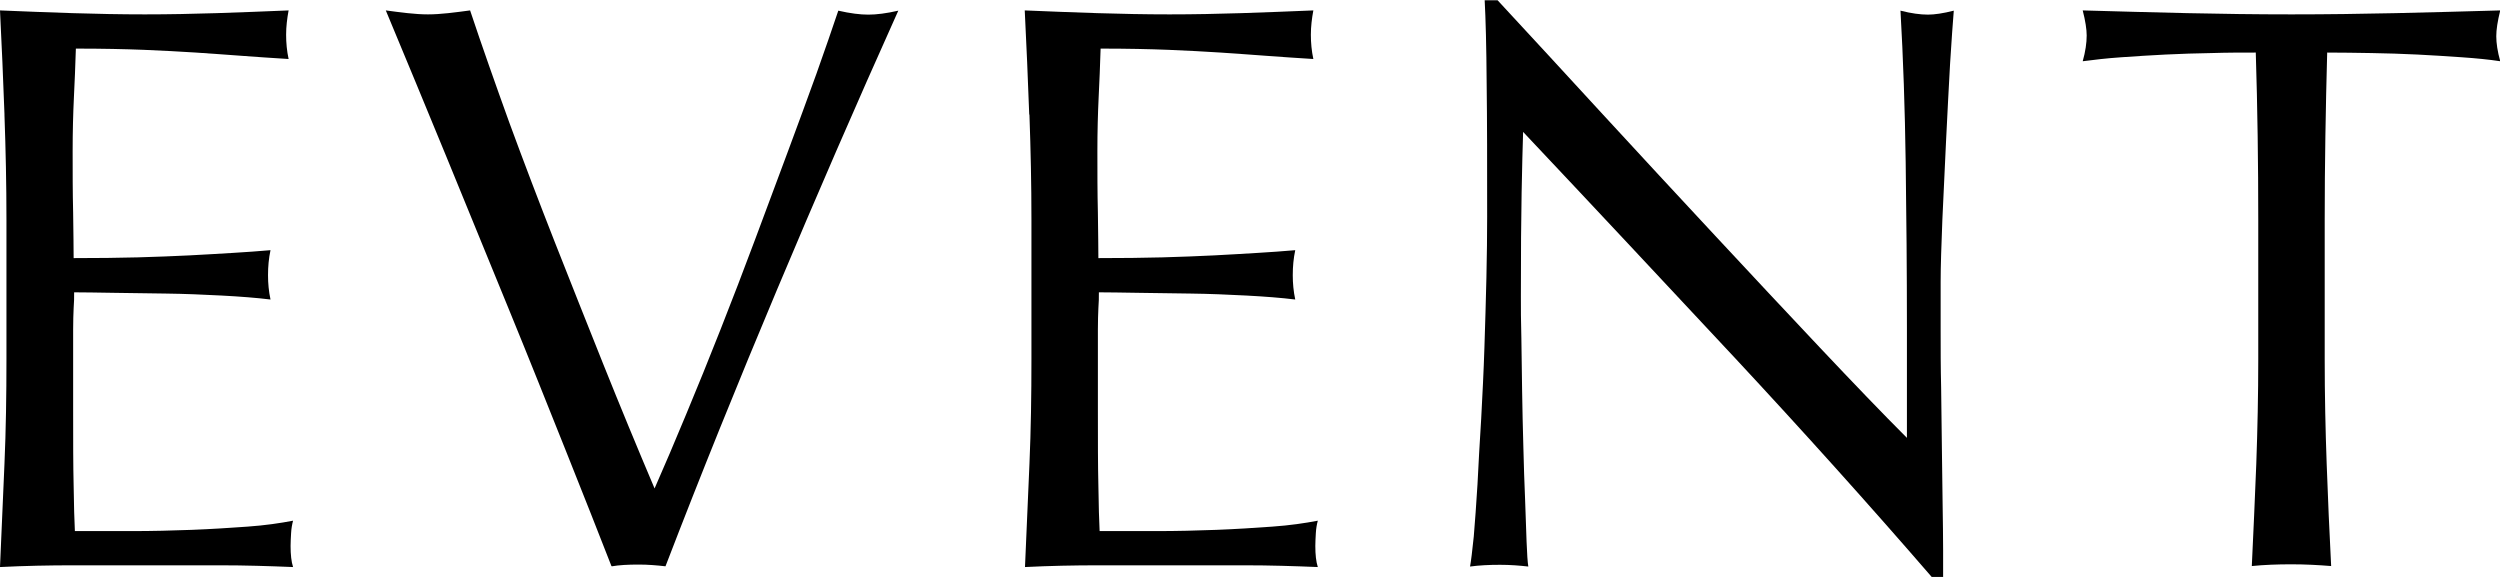
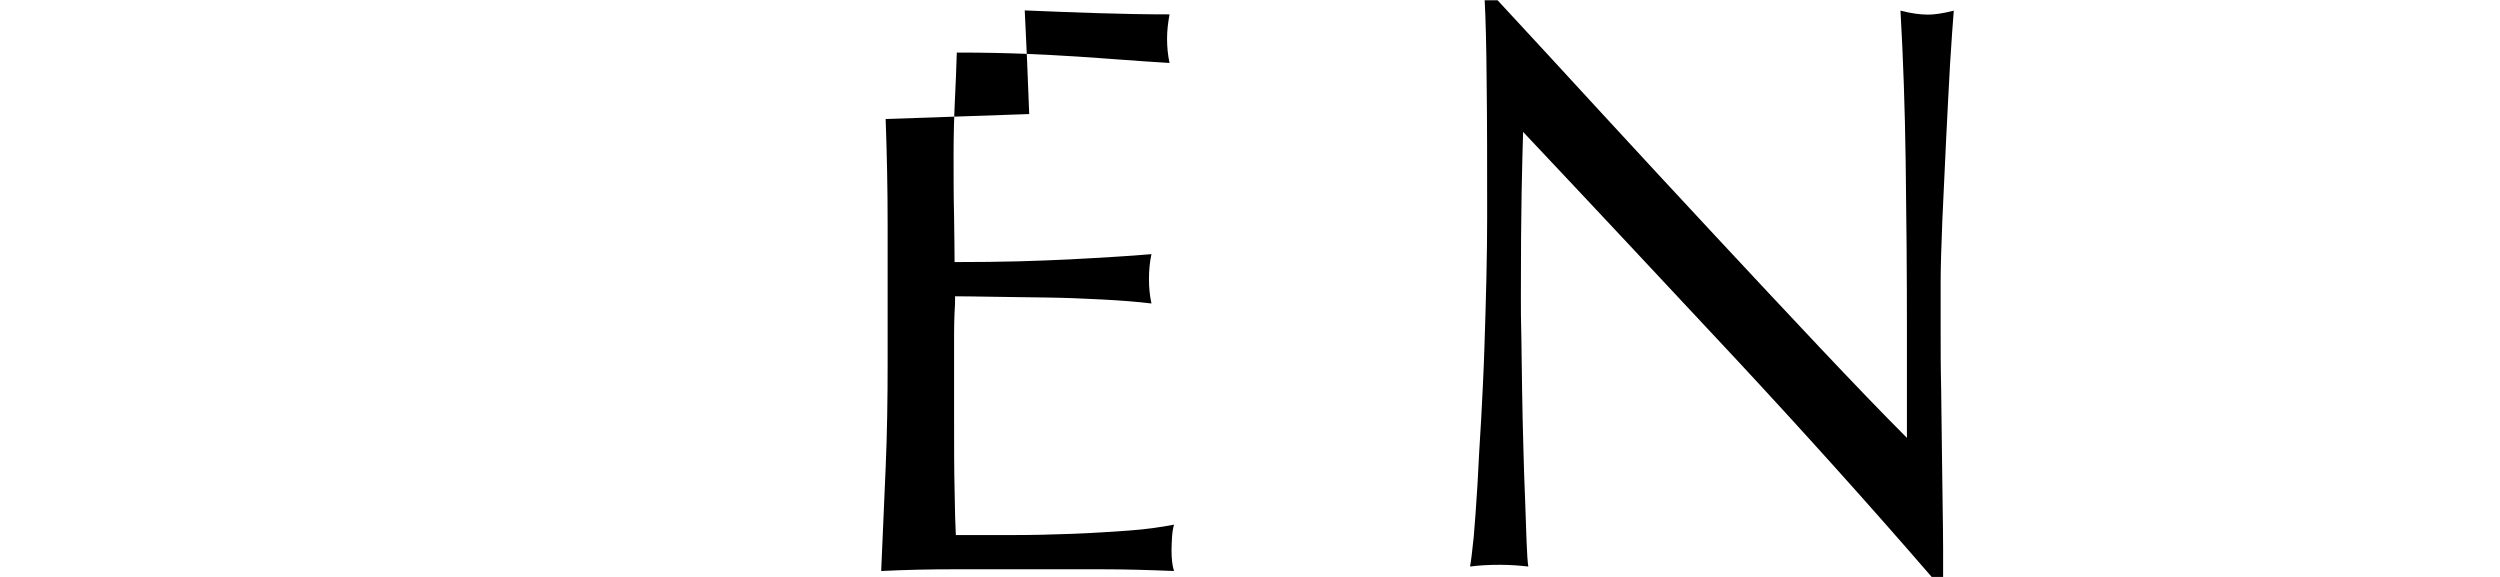
<svg xmlns="http://www.w3.org/2000/svg" id="_レイヤー_2" viewBox="0 0 100.83 23.26">
  <defs>
    <style>.cls-1{fill:#000;stroke-width:0px;}</style>
  </defs>
  <g id="_レイヤー_1-2">
-     <path class="cls-1" d="M.18,4.6c-.05-1.39-.11-2.78-.18-4.18.98.04,1.95.08,2.92.11.97.03,1.94.05,2.92.05s1.95-.02,2.9-.05,1.92-.07,2.9-.11c-.06.33-.1.65-.1.98s.03.65.1.98c-.7-.04-1.33-.09-1.91-.13-.58-.04-1.19-.09-1.83-.13-.64-.04-1.34-.08-2.1-.11-.76-.03-1.68-.05-2.74-.05-.02.7-.05,1.36-.08,1.99-.03.63-.05,1.35-.05,2.15,0,.85,0,1.67.02,2.48.01.81.02,1.41.02,1.83.96,0,1.82-.01,2.58-.03.76-.02,1.46-.05,2.09-.08.63-.03,1.21-.07,1.75-.1.53-.03,1.04-.07,1.52-.11-.07.33-.1.66-.1,1.01,0,.33.03.65.1.98-.57-.07-1.22-.12-1.97-.16-.75-.04-1.5-.07-2.25-.08-.75-.01-1.46-.02-2.12-.03-.66-.01-1.19-.02-1.58-.02,0,.2,0,.41-.02.64-.01.23-.02.52-.02.86v3.23c0,1.24,0,2.26.02,3.07.01.8.03,1.41.05,1.83h2.28c.83,0,1.64-.02,2.43-.05.79-.03,1.54-.08,2.25-.13.71-.05,1.32-.14,1.84-.24-.04.15-.07.32-.08.51-.01.19-.02.35-.02.51,0,.35.03.63.1.85-.98-.04-1.95-.07-2.92-.07H2.97c-.98,0-1.97.02-2.97.07.06-1.39.12-2.78.18-4.16s.08-2.79.08-4.22v-5.61c0-1.44-.03-2.85-.08-4.24Z" />
-     <path class="cls-1" d="M24.66,22.83c-.5-1.28-1.11-2.83-1.83-4.63s-1.48-3.71-2.3-5.71c-.82-2-1.65-4.04-2.51-6.13-.86-2.09-1.68-4.07-2.46-5.94.3.04.6.08.88.11.28.03.55.05.82.05s.53-.02.82-.05c.28-.03.58-.07.88-.11.48,1.44,1.01,2.94,1.58,4.52.58,1.58,1.19,3.18,1.83,4.81.64,1.63,1.3,3.28,1.97,4.96.67,1.67,1.36,3.34,2.06,4.99.39-.89.82-1.89,1.27-2.98.46-1.1.92-2.24,1.39-3.43.47-1.19.93-2.39,1.39-3.62.46-1.23.9-2.41,1.32-3.54.42-1.13.81-2.19,1.16-3.16.35-.98.64-1.83.88-2.54.48.11.88.16,1.21.16s.73-.05,1.21-.16c-1.7,3.78-3.33,7.54-4.89,11.25s-3.07,7.44-4.5,11.16c-.35-.04-.71-.07-1.08-.07-.44,0-.79.02-1.08.07Z" />
-     <path class="cls-1" d="M41.51,4.6c-.05-1.39-.11-2.78-.18-4.18.98.04,1.95.08,2.92.11.97.03,1.94.05,2.92.05s1.95-.02,2.9-.05,1.92-.07,2.9-.11c-.06.33-.1.65-.1.98s.03.65.1.98c-.7-.04-1.33-.09-1.91-.13-.58-.04-1.19-.09-1.83-.13-.64-.04-1.34-.08-2.1-.11-.76-.03-1.68-.05-2.74-.05-.02.7-.05,1.36-.08,1.99-.03.63-.05,1.35-.05,2.15,0,.85,0,1.67.02,2.48.01.81.02,1.41.02,1.83.96,0,1.82-.01,2.58-.03.76-.02,1.46-.05,2.09-.08.63-.03,1.21-.07,1.75-.1.53-.03,1.04-.07,1.52-.11-.07.33-.1.66-.1,1.01,0,.33.03.65.1.98-.57-.07-1.22-.12-1.97-.16-.75-.04-1.5-.07-2.25-.08-.75-.01-1.46-.02-2.12-.03-.66-.01-1.19-.02-1.58-.02,0,.2,0,.41-.02.64-.01.23-.02.52-.02.86v3.23c0,1.24,0,2.26.02,3.07.01.8.03,1.41.05,1.83h2.28c.83,0,1.64-.02,2.43-.05.79-.03,1.54-.08,2.25-.13.71-.05,1.32-.14,1.84-.24-.04.15-.07.32-.08.51-.01.19-.02.35-.02.51,0,.35.03.63.1.85-.98-.04-1.95-.07-2.92-.07h-5.92c-.98,0-1.97.02-2.97.07.06-1.39.12-2.78.18-4.16s.08-2.79.08-4.22v-5.61c0-1.44-.03-2.85-.08-4.24Z" />
+     <path class="cls-1" d="M41.51,4.6c-.05-1.39-.11-2.78-.18-4.18.98.04,1.95.08,2.92.11.97.03,1.94.05,2.92.05c-.06.33-.1.65-.1.98s.03.65.1.98c-.7-.04-1.33-.09-1.91-.13-.58-.04-1.19-.09-1.83-.13-.64-.04-1.34-.08-2.1-.11-.76-.03-1.68-.05-2.74-.05-.02.7-.05,1.36-.08,1.99-.03.63-.05,1.35-.05,2.15,0,.85,0,1.67.02,2.48.01.81.02,1.41.02,1.83.96,0,1.82-.01,2.58-.03.76-.02,1.46-.05,2.09-.08.63-.03,1.21-.07,1.75-.1.53-.03,1.04-.07,1.52-.11-.07.33-.1.66-.1,1.01,0,.33.03.65.1.98-.57-.07-1.22-.12-1.97-.16-.75-.04-1.5-.07-2.25-.08-.75-.01-1.46-.02-2.12-.03-.66-.01-1.19-.02-1.58-.02,0,.2,0,.41-.02.64-.01.23-.02.52-.02.86v3.23c0,1.24,0,2.26.02,3.07.01.8.03,1.41.05,1.83h2.28c.83,0,1.64-.02,2.43-.05.79-.03,1.54-.08,2.25-.13.71-.05,1.32-.14,1.84-.24-.04.15-.07.32-.08.51-.01.19-.02.35-.02.51,0,.35.03.63.1.85-.98-.04-1.95-.07-2.92-.07h-5.92c-.98,0-1.97.02-2.97.07.06-1.39.12-2.78.18-4.16s.08-2.79.08-4.22v-5.61c0-1.44-.03-2.85-.08-4.24Z" />
    <path class="cls-1" d="M69.91,14.37c-2.83-3.03-5.65-6.05-8.48-9.05-.02.61-.04,1.42-.06,2.45-.02,1.02-.03,2.41-.03,4.18,0,.46,0,1.02.02,1.7.01.67.02,1.38.03,2.12.01.74.03,1.49.05,2.25.02.76.04,1.47.07,2.12.02.65.04,1.22.06,1.71.02.49.04.82.07,1-.35-.04-.73-.07-1.14-.07-.44,0-.84.02-1.21.07.04-.22.09-.62.15-1.21.05-.59.1-1.29.15-2.1.04-.82.09-1.7.15-2.66.05-.96.1-1.91.13-2.87.03-.96.06-1.89.08-2.81.02-.91.03-1.73.03-2.45,0-2.09,0-3.88-.02-5.38-.01-1.5-.04-2.62-.08-3.36h.52c1.33,1.44,2.75,2.97,4.26,4.62,1.51,1.64,3.01,3.26,4.5,4.86,1.49,1.6,2.9,3.11,4.24,4.53,1.34,1.42,2.51,2.64,3.51,3.64v-4.44c0-2.28-.02-4.51-.05-6.67s-.1-4.2-.21-6.12c.43.11.8.16,1.11.16.26,0,.61-.05,1.04-.16-.04.48-.09,1.2-.15,2.15-.05.96-.11,1.98-.16,3.07-.05,1.09-.1,2.15-.15,3.2-.04,1.04-.07,1.88-.07,2.51v1.96c0,.74,0,1.51.02,2.32.01.8.02,1.61.03,2.43.01.82.02,1.58.03,2.28.01.71.02,1.32.02,1.84v1.08h-.46c-2.5-2.89-5.17-5.86-7.99-8.89Z" />
-     <path class="cls-1" d="M90.98,2.12c-.57,0-1.16,0-1.78.02-.62.01-1.24.03-1.86.06s-1.22.07-1.79.11c-.58.04-1.09.1-1.55.16.11-.39.16-.74.16-1.04,0-.24-.05-.58-.16-1.01,1.44.04,2.84.08,4.21.11,1.37.03,2.77.05,4.21.05s2.84-.02,4.21-.05,2.77-.07,4.21-.11c-.11.44-.16.78-.16,1.04,0,.28.05.62.16,1.01-.46-.07-.97-.12-1.55-.16-.58-.04-1.17-.08-1.79-.11-.62-.03-1.24-.05-1.86-.06-.62-.01-1.21-.02-1.78-.02-.06,2.24-.1,4.49-.1,6.75v5.61c0,1.44.03,2.85.08,4.24.05,1.39.11,2.76.18,4.11-.5-.04-1.03-.07-1.6-.07s-1.1.02-1.6.07c.07-1.35.12-2.72.18-4.11.05-1.39.08-2.81.08-4.24v-5.61c0-2.26-.03-4.51-.1-6.75Z" />
  </g>
</svg>